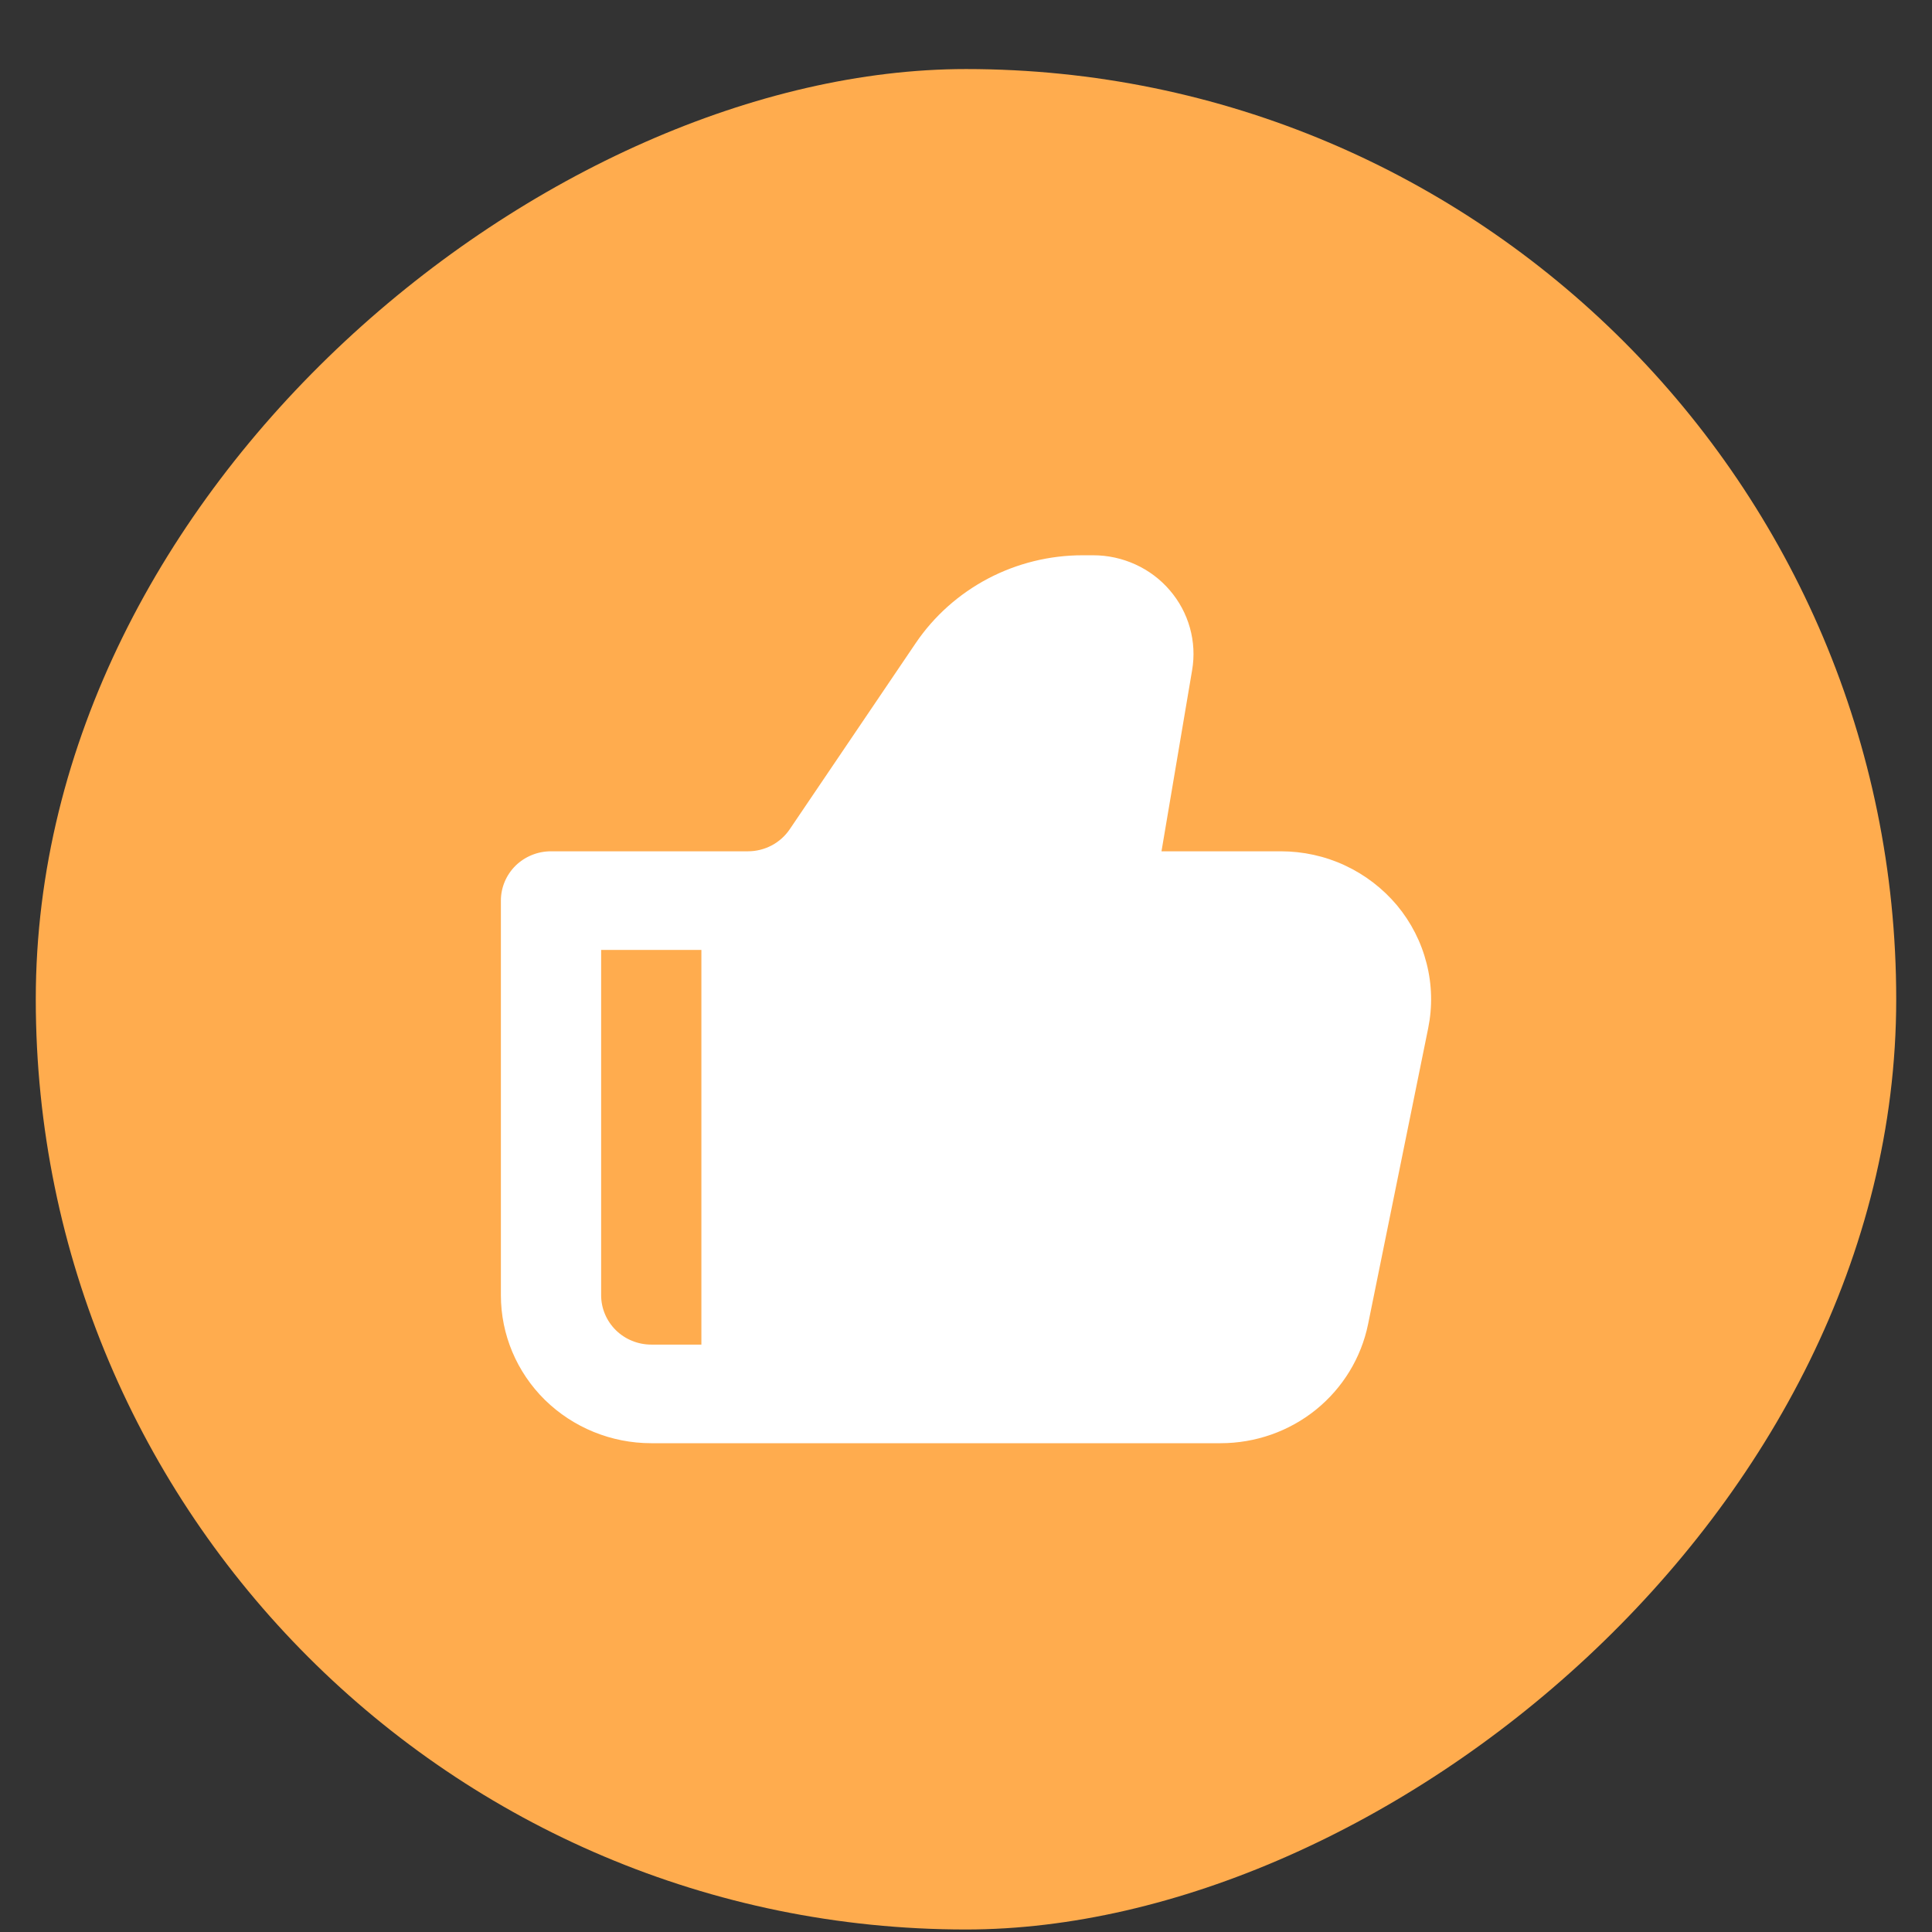
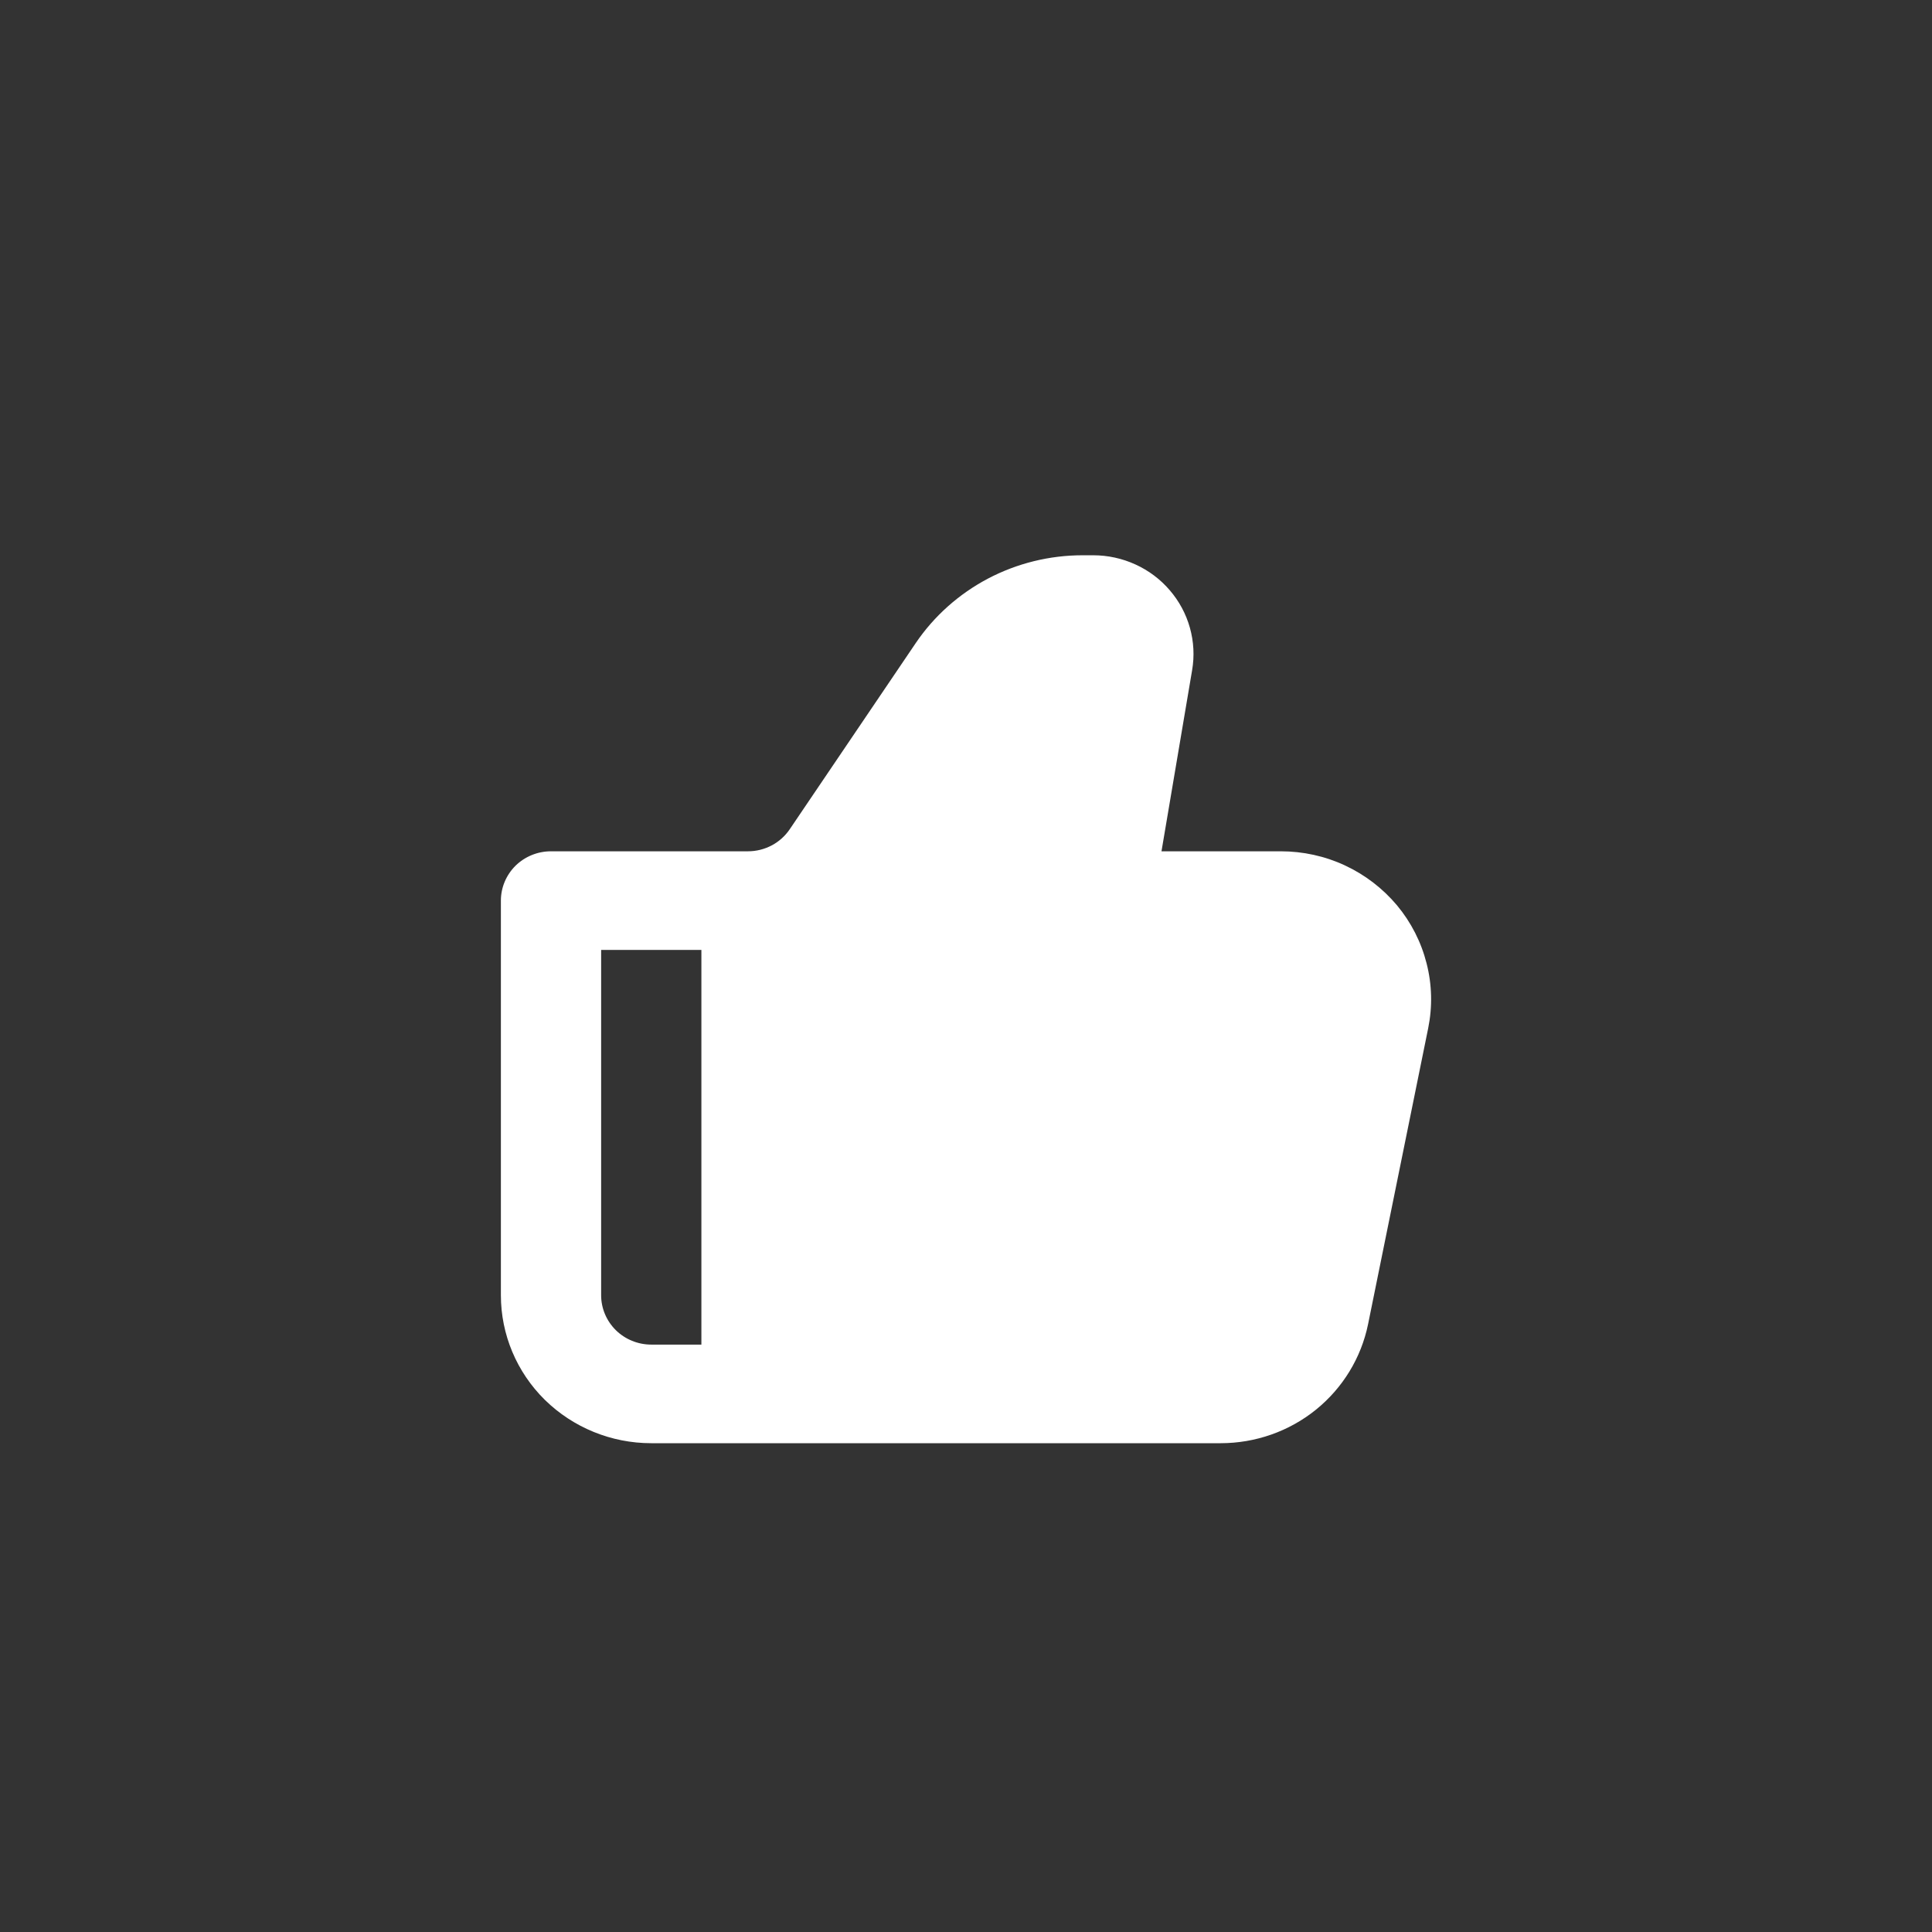
<svg xmlns="http://www.w3.org/2000/svg" fill="none" viewBox="0 0 27 27" height="27" width="27">
  <rect x="0" y="0" width="27" height="27" fill="#333333" stroke="none" />
-   <rect fill="#FFAC4E" transform="rotate(-90 0.5 26.965)" rx="13" height="26" width="26" y="26.965" x="0.5" />
  <path fill="white" d="M12.797 8.988C13.053 8.61 13.4 8.301 13.807 8.086C14.214 7.872 14.668 7.76 15.129 7.76H15.278C15.482 7.76 15.683 7.804 15.867 7.888C16.052 7.972 16.216 8.095 16.347 8.248C16.479 8.401 16.575 8.58 16.629 8.773C16.683 8.966 16.694 9.168 16.66 9.366L16.232 11.897H17.899C18.209 11.897 18.517 11.964 18.797 12.095C19.078 12.226 19.326 12.417 19.524 12.653C19.721 12.89 19.862 13.167 19.937 13.464C20.013 13.761 20.02 14.07 19.959 14.37L19.119 18.506C19.023 18.975 18.766 19.397 18.39 19.701C18.015 20.004 17.544 20.169 17.058 20.169H9.101C8.544 20.169 8.01 19.951 7.615 19.564C7.221 19.176 7 18.65 7 18.101V12.586C7 12.403 7.074 12.228 7.205 12.098C7.337 11.969 7.515 11.897 7.7 11.897H10.453C10.568 11.897 10.682 11.869 10.784 11.815C10.885 11.762 10.972 11.684 11.036 11.59L12.797 8.988ZM9.802 13.275H8.401V18.101C8.401 18.284 8.475 18.459 8.606 18.589C8.737 18.718 8.916 18.791 9.101 18.791H9.802V13.275Z" clip-rule="evenodd" fill-rule="evenodd" />
</svg>